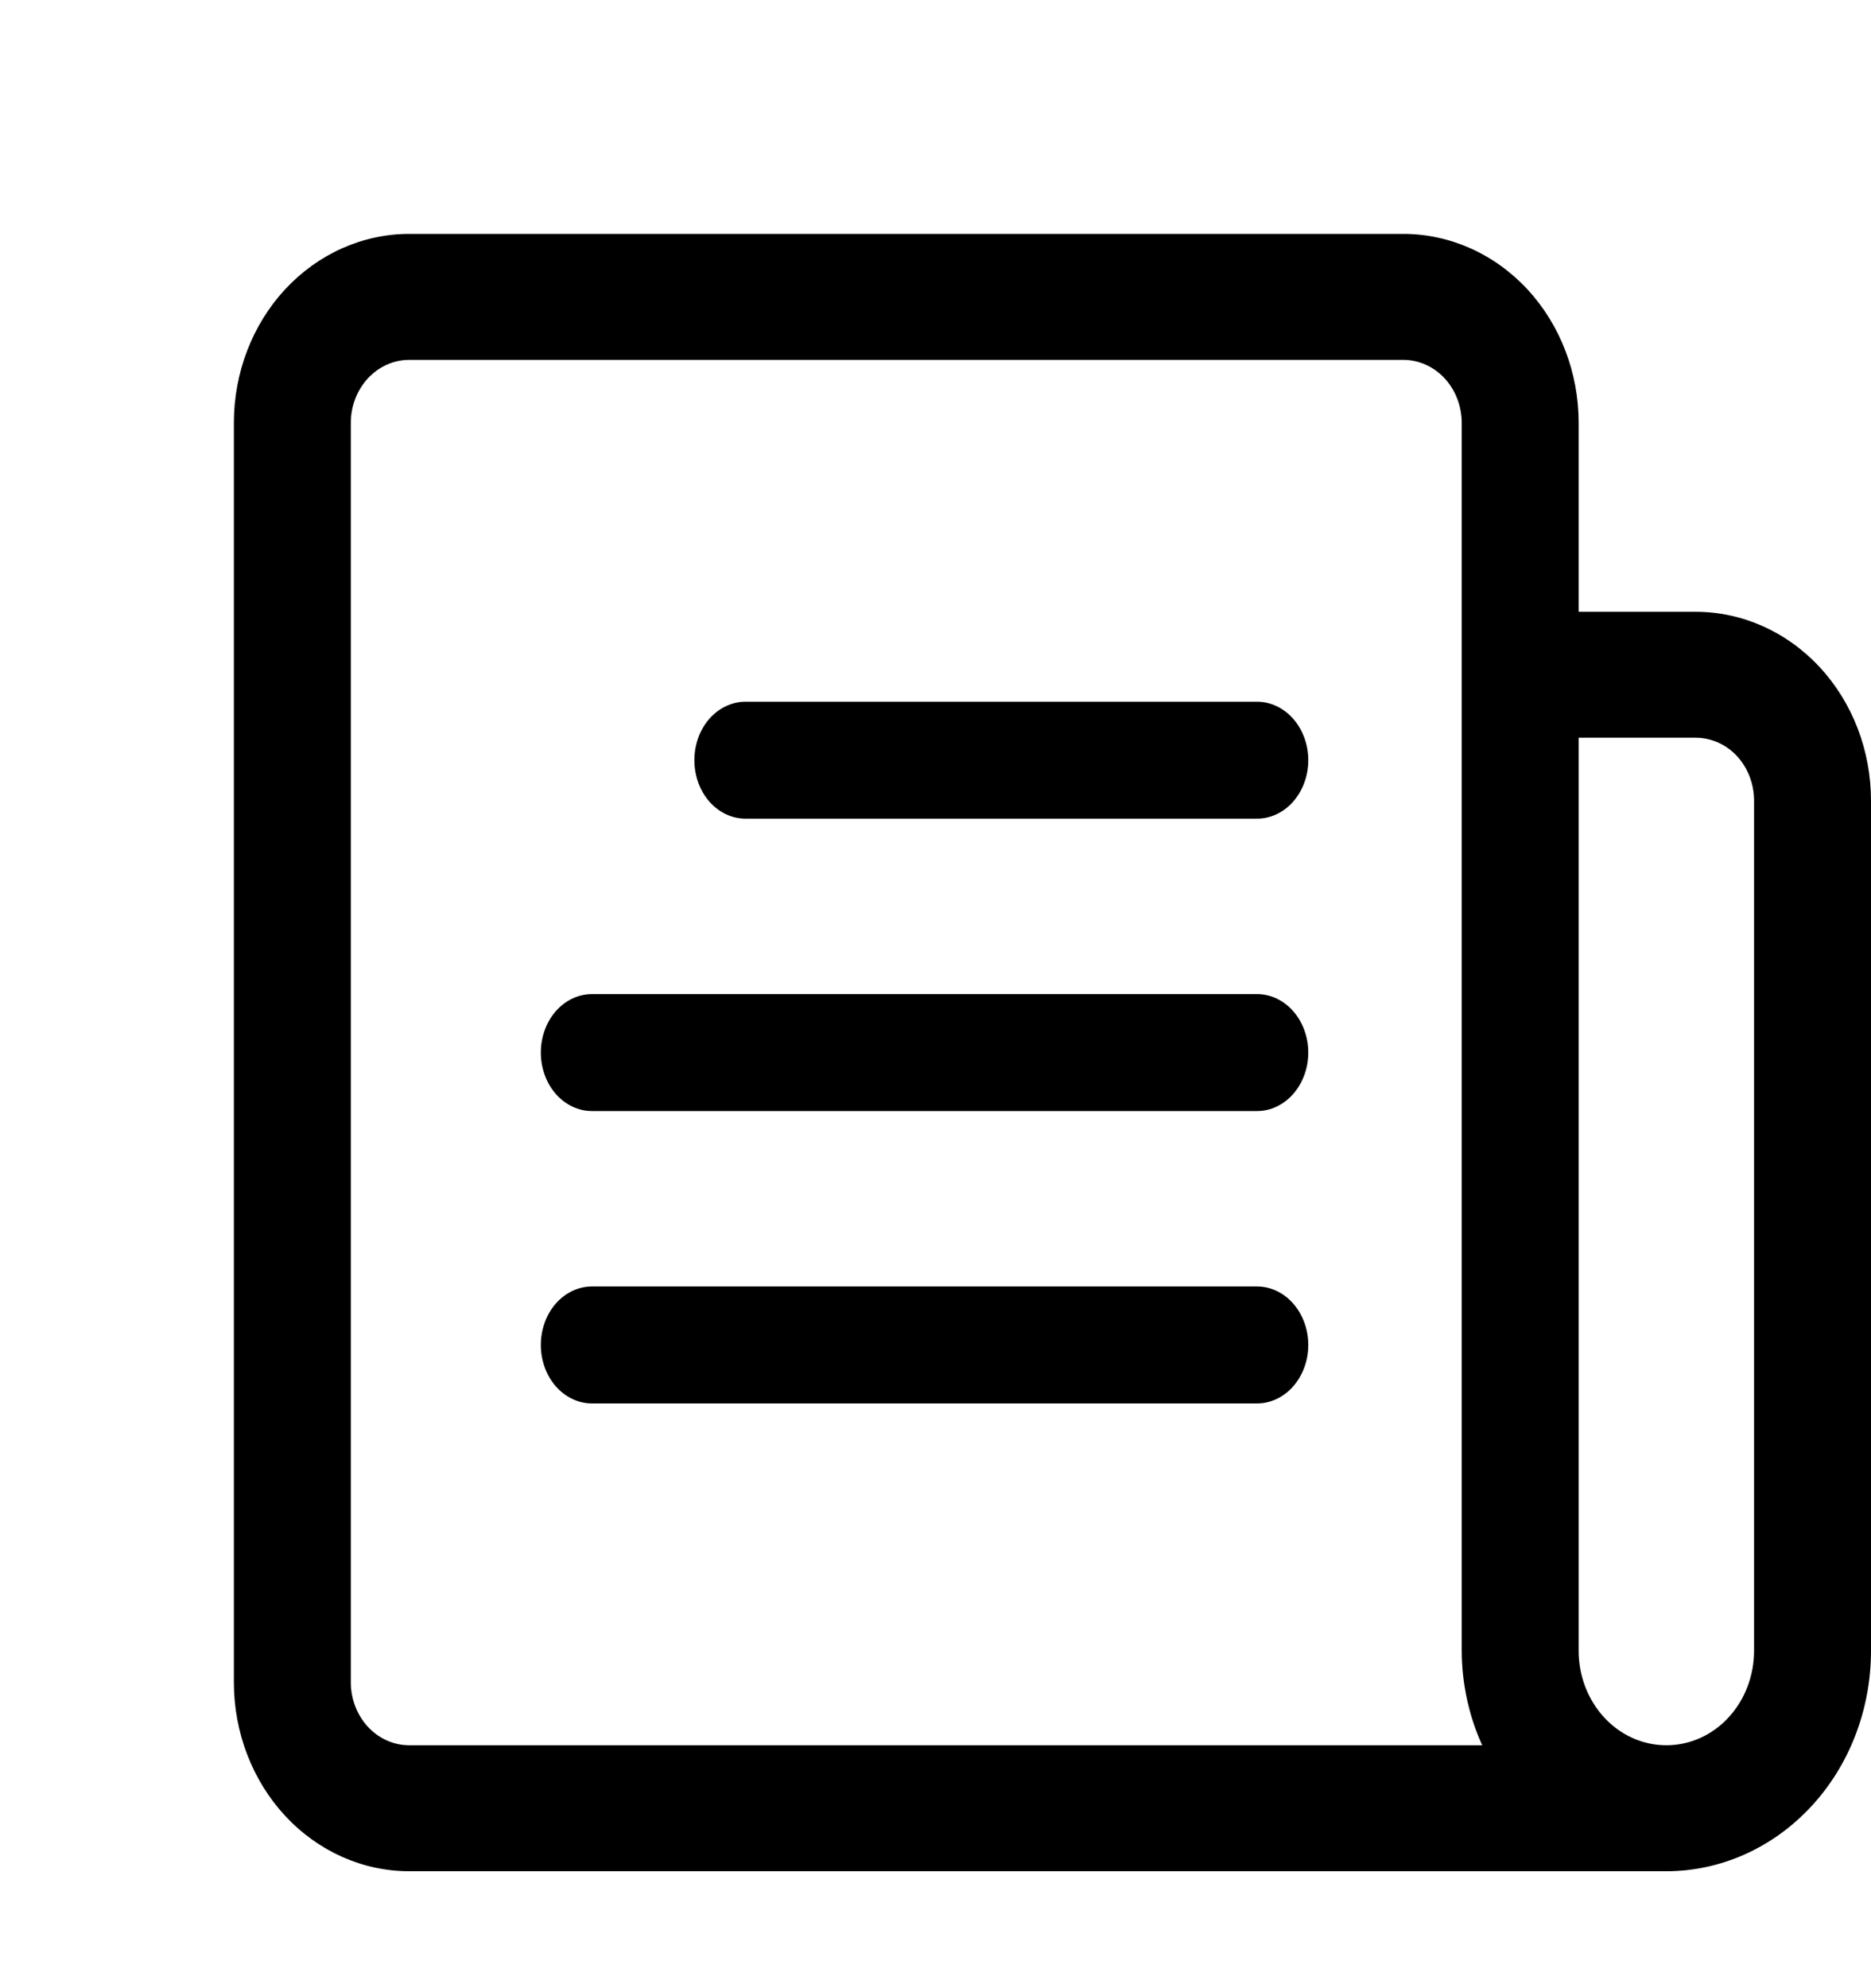
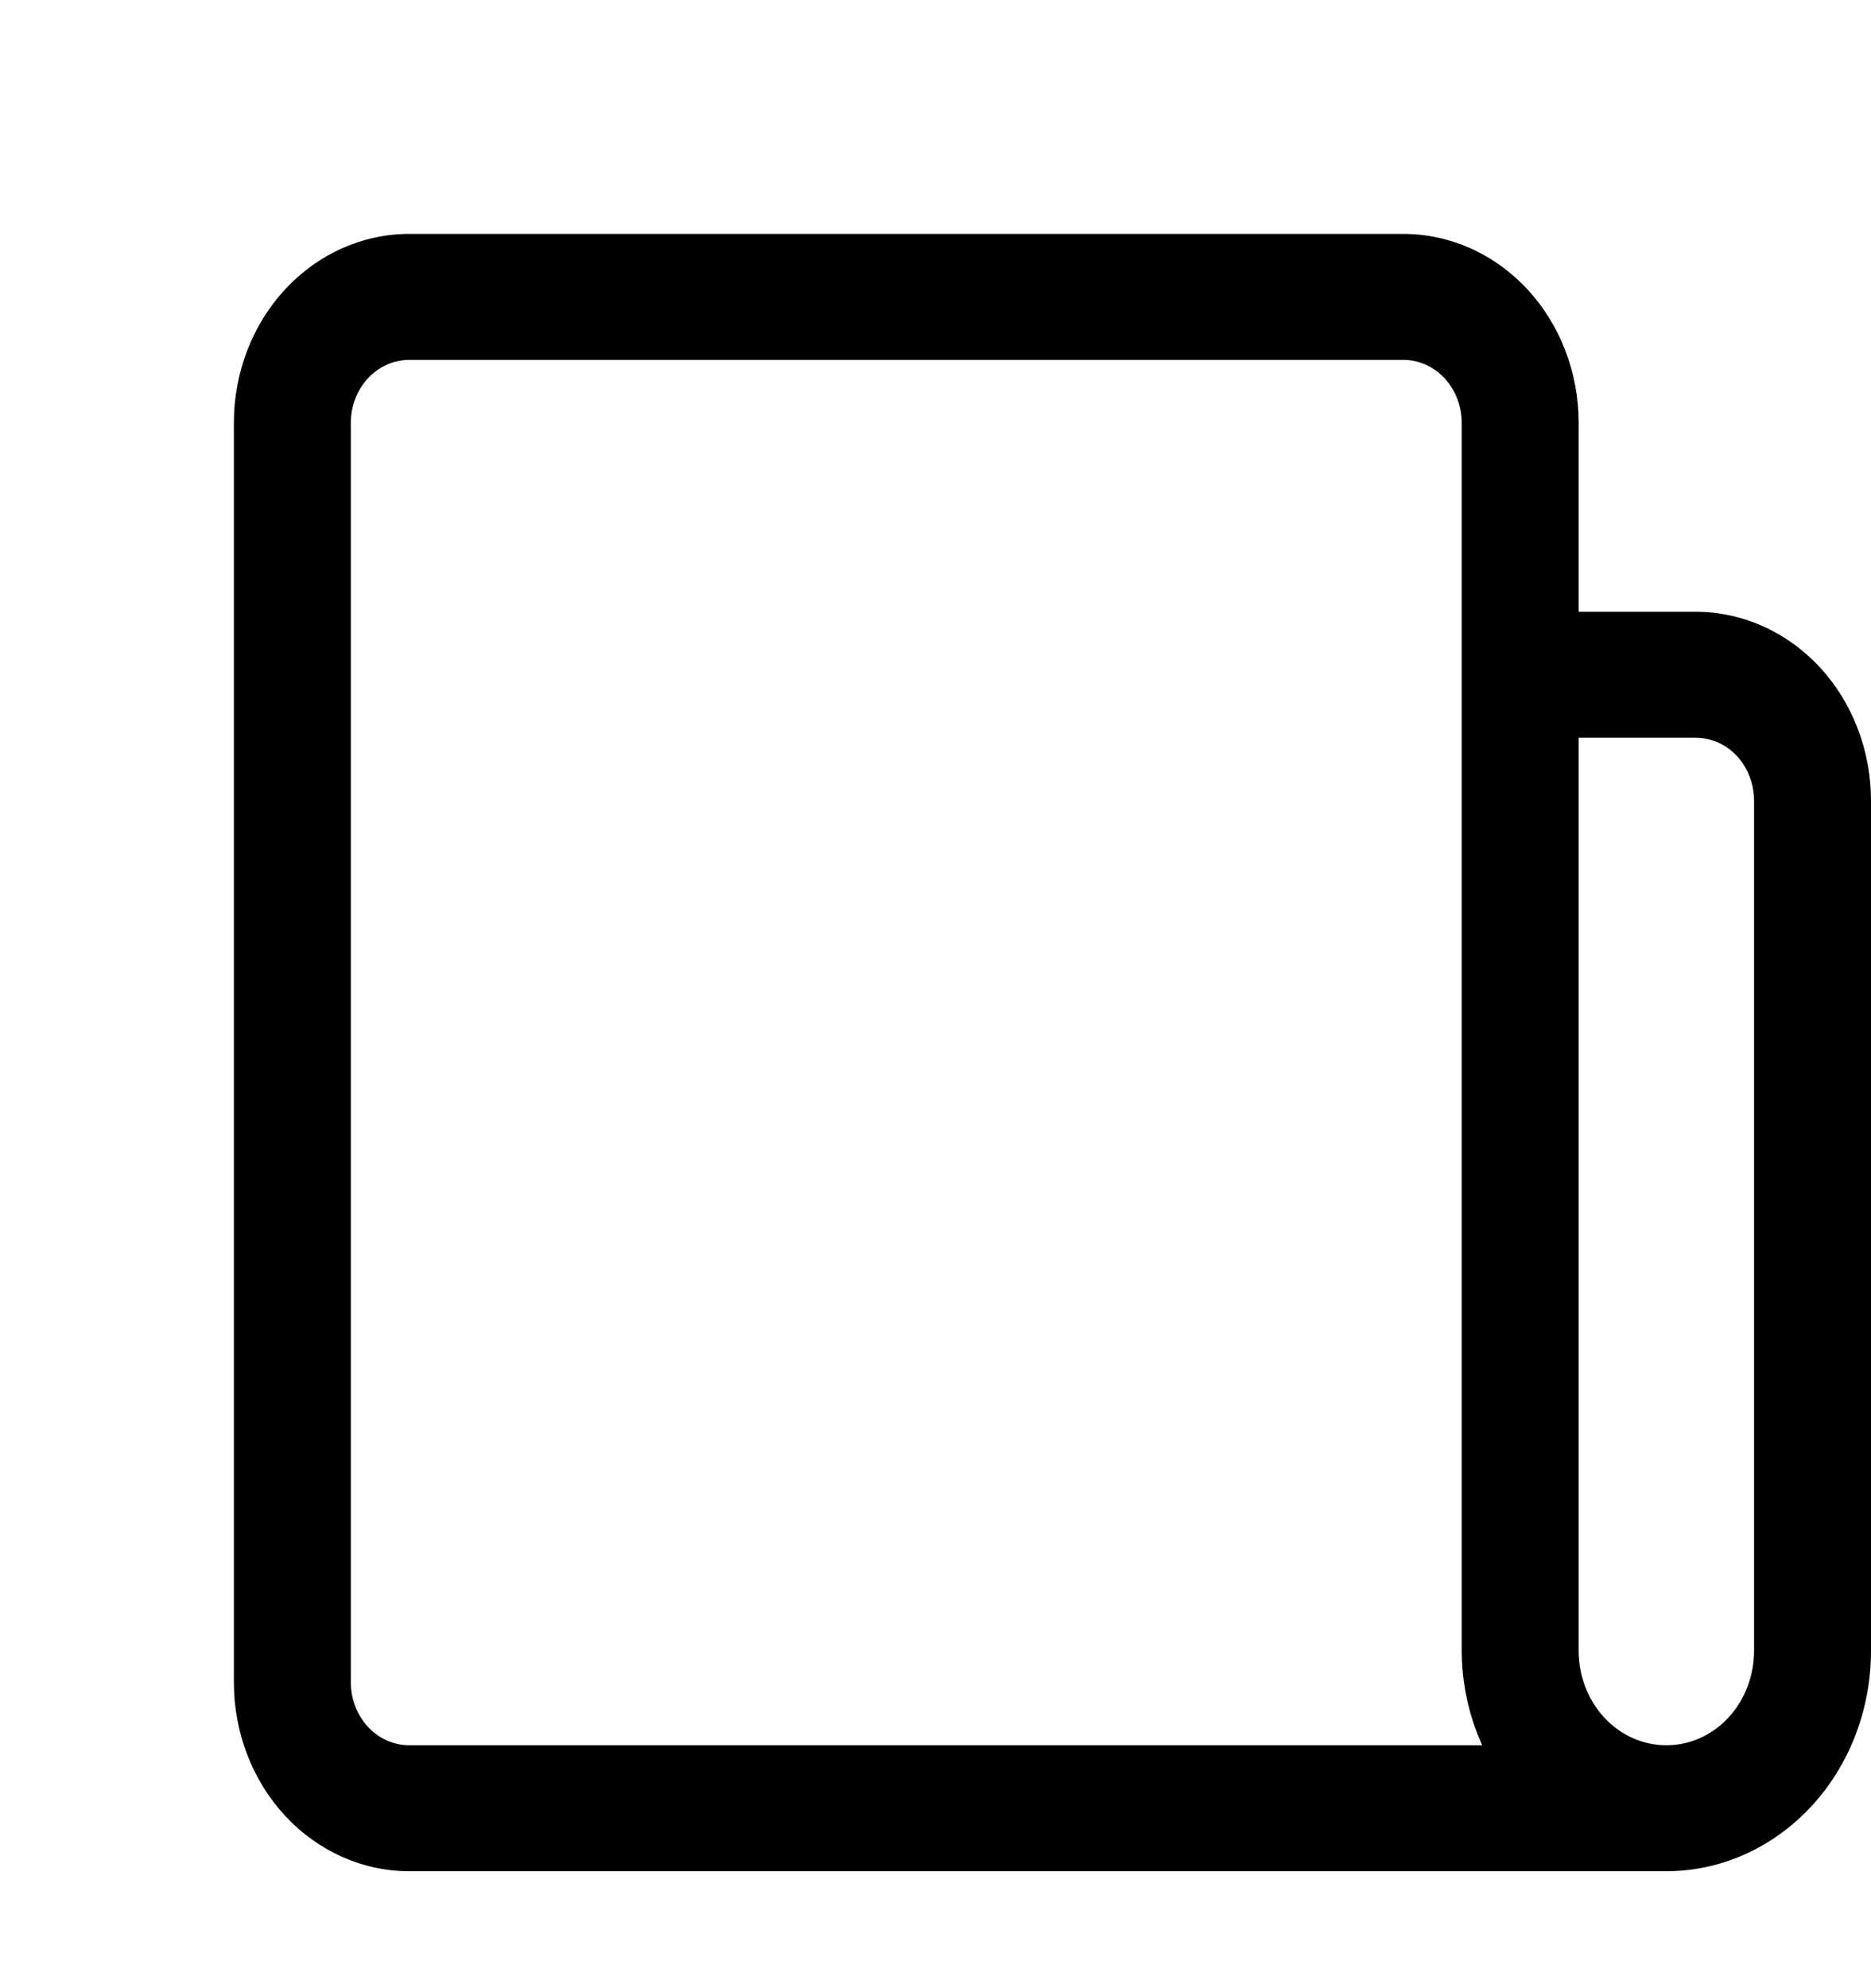
<svg xmlns="http://www.w3.org/2000/svg" width="16" height="17" viewBox="0 0 16 17" fill="none">
  <path d="M14.5 5.231H13.5V3.615C13.5 3.187 13.342 2.776 13.061 2.473C12.779 2.17 12.398 2 12 2H3.5C3.102 2 2.721 2.17 2.439 2.473C2.158 2.776 2 3.187 2 3.615V14.385C2 14.813 2.158 15.224 2.439 15.527C2.721 15.83 3.102 16 3.5 16H14.25C14.714 16 15.159 15.801 15.487 15.448C15.816 15.095 16 14.615 16 14.115V6.846C16 6.418 15.842 6.007 15.561 5.704C15.279 5.401 14.898 5.231 14.5 5.231ZM3 14.385V3.615C3 3.473 3.053 3.336 3.146 3.235C3.24 3.134 3.367 3.077 3.5 3.077H12C12.133 3.077 12.26 3.134 12.354 3.235C12.447 3.336 12.5 3.473 12.5 3.615V14.115C12.501 14.395 12.561 14.671 12.675 14.923H3.5C3.367 14.923 3.24 14.866 3.146 14.765C3.053 14.664 3 14.527 3 14.385ZM15 14.115C15 14.33 14.921 14.535 14.78 14.687C14.64 14.838 14.449 14.923 14.25 14.923C14.051 14.923 13.86 14.838 13.72 14.687C13.579 14.535 13.5 14.33 13.5 14.115V6.308H14.5C14.633 6.308 14.76 6.364 14.854 6.465C14.947 6.566 15 6.703 15 6.846V14.115Z" fill="black" />
-   <path d="M10.75 6H6.375C6.259 6 6.148 6.053 6.066 6.146C5.984 6.24 5.938 6.367 5.938 6.5C5.938 6.633 5.984 6.76 6.066 6.854C6.148 6.947 6.259 7 6.375 7H10.75C10.866 7 10.977 6.947 11.059 6.854C11.141 6.76 11.188 6.633 11.188 6.5C11.188 6.367 11.141 6.24 11.059 6.146C10.977 6.053 10.866 6 10.75 6ZM10.75 8.5H5.062C4.946 8.5 4.835 8.553 4.753 8.646C4.671 8.74 4.625 8.867 4.625 9C4.625 9.133 4.671 9.26 4.753 9.354C4.835 9.447 4.946 9.5 5.062 9.5H10.75C10.866 9.5 10.977 9.447 11.059 9.354C11.141 9.26 11.188 9.133 11.188 9C11.188 8.867 11.141 8.74 11.059 8.646C10.977 8.553 10.866 8.5 10.75 8.5ZM10.75 11H5.062C4.946 11 4.835 11.053 4.753 11.146C4.671 11.24 4.625 11.367 4.625 11.5C4.625 11.633 4.671 11.76 4.753 11.854C4.835 11.947 4.946 12 5.062 12H10.75C10.866 12 10.977 11.947 11.059 11.854C11.141 11.76 11.188 11.633 11.188 11.5C11.188 11.367 11.141 11.24 11.059 11.146C10.977 11.053 10.866 11 10.75 11Z" fill="black" />
</svg>